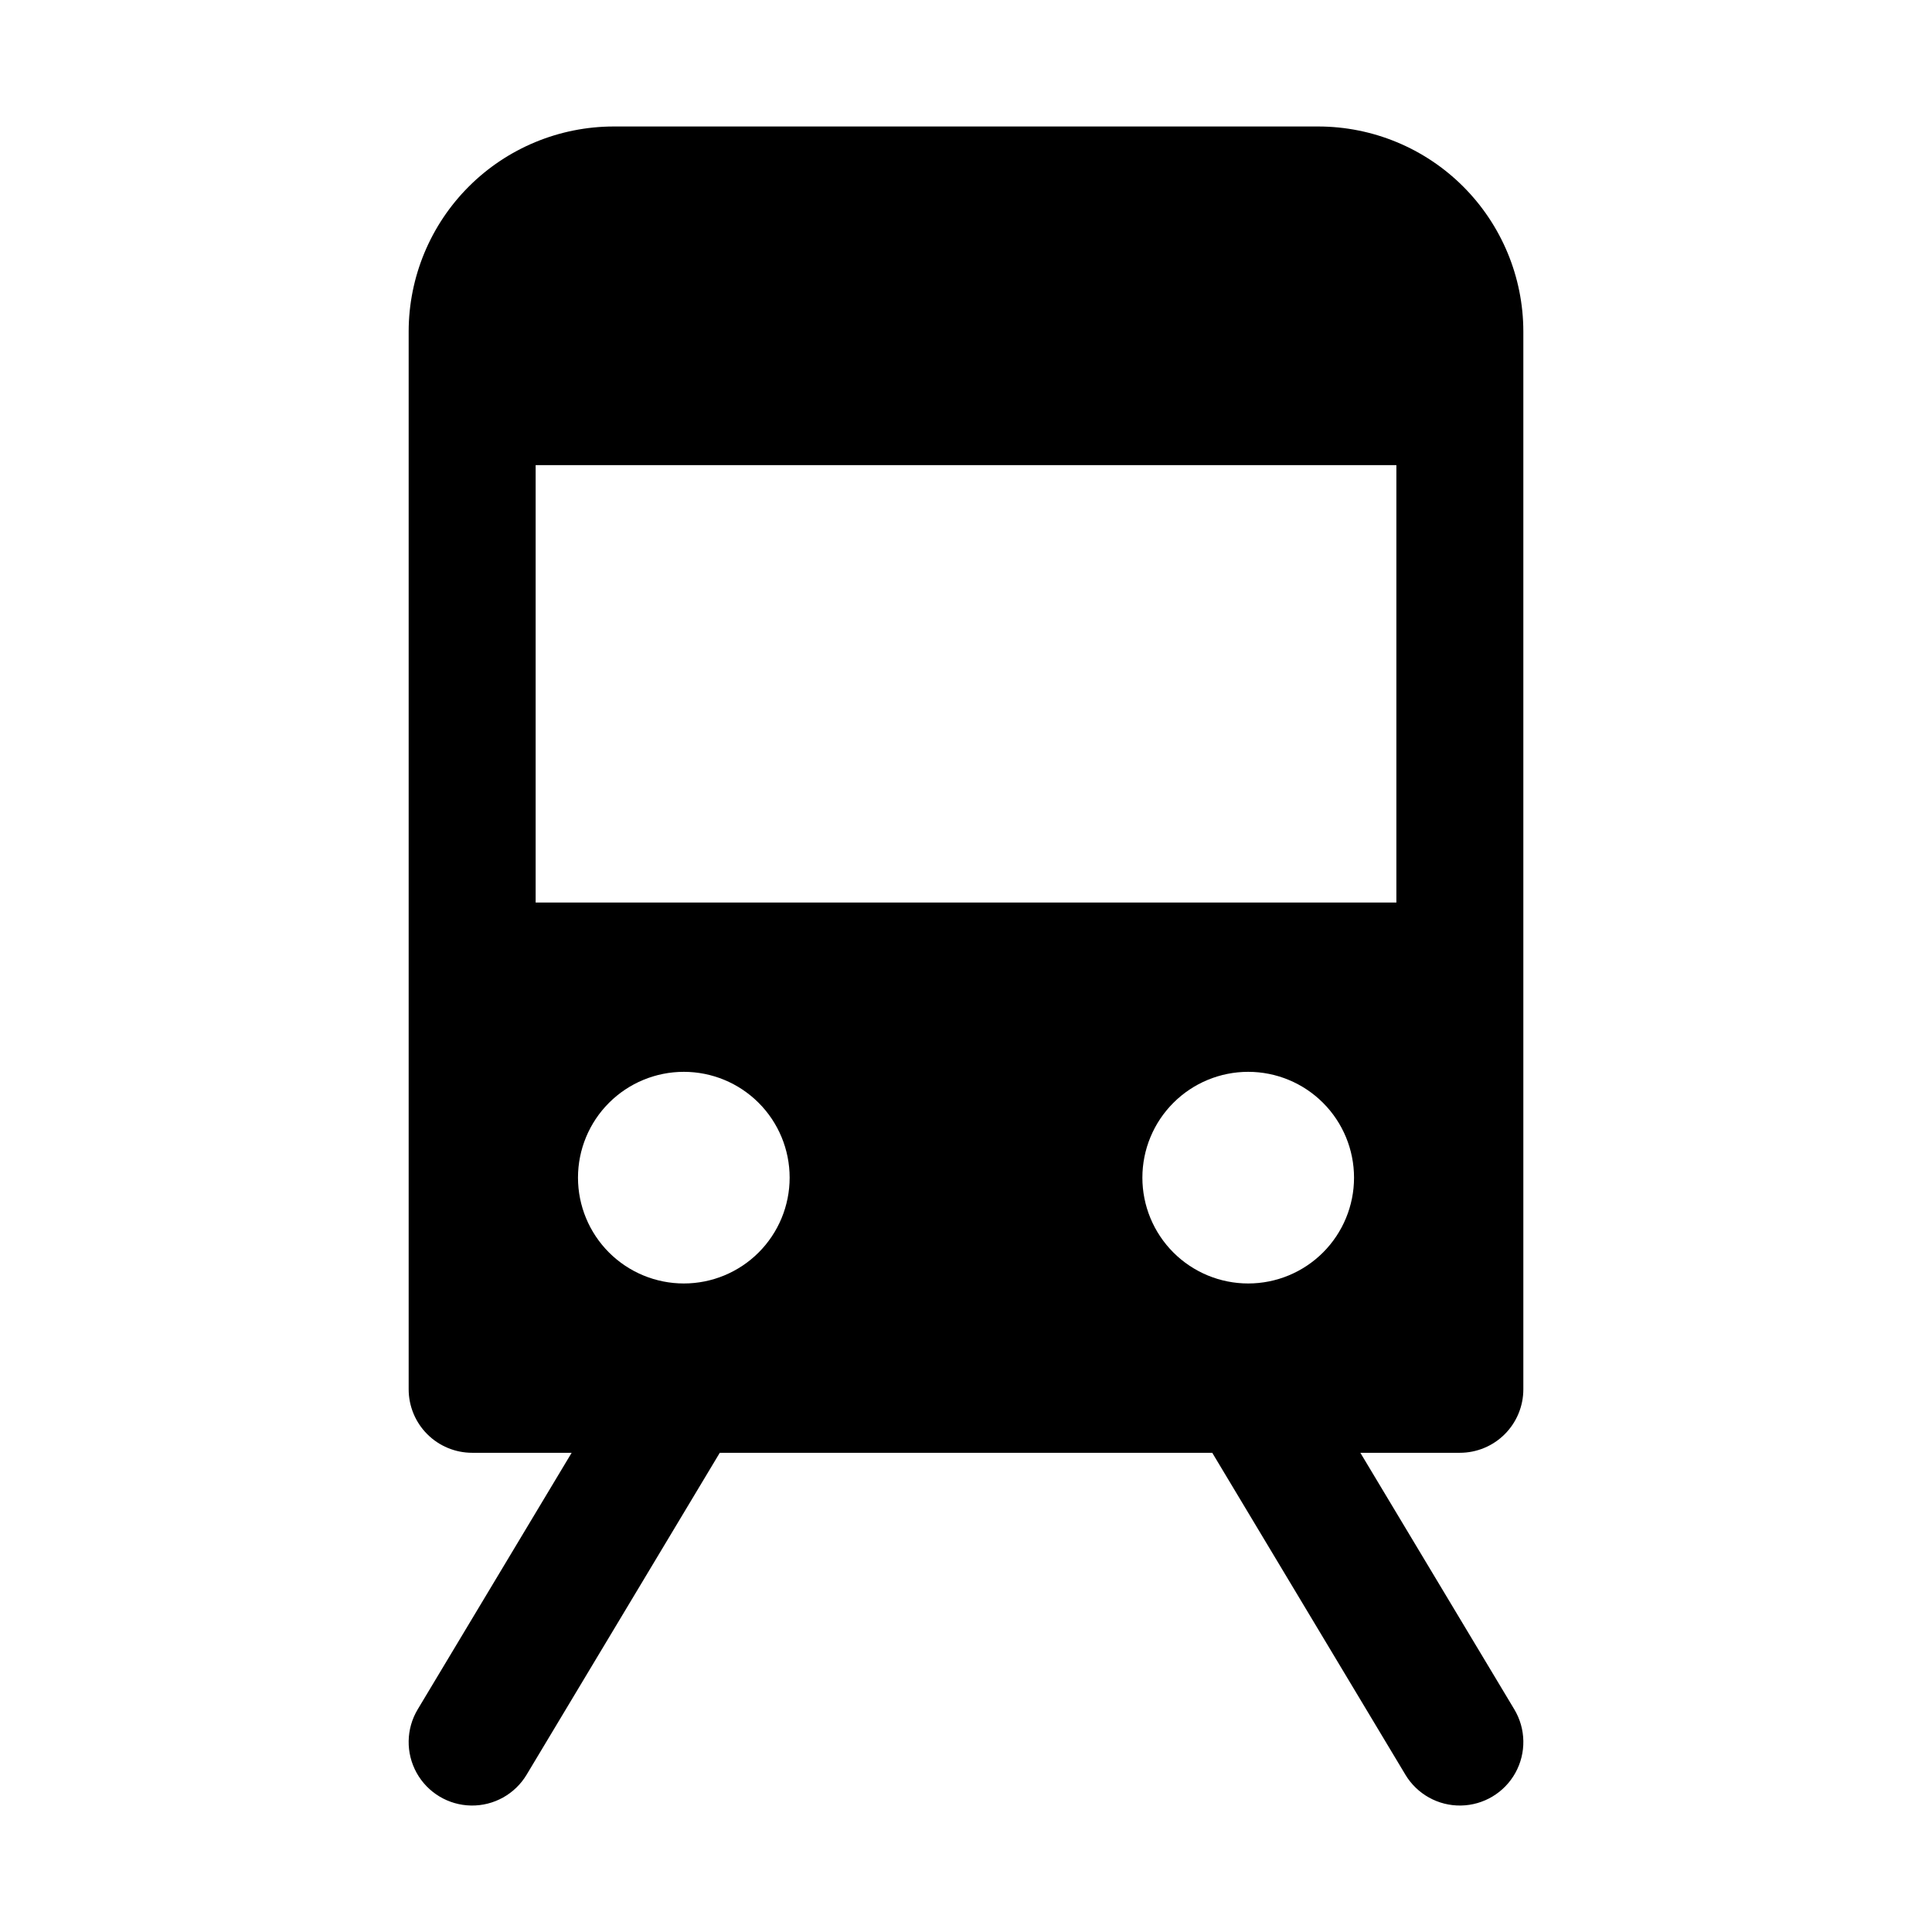
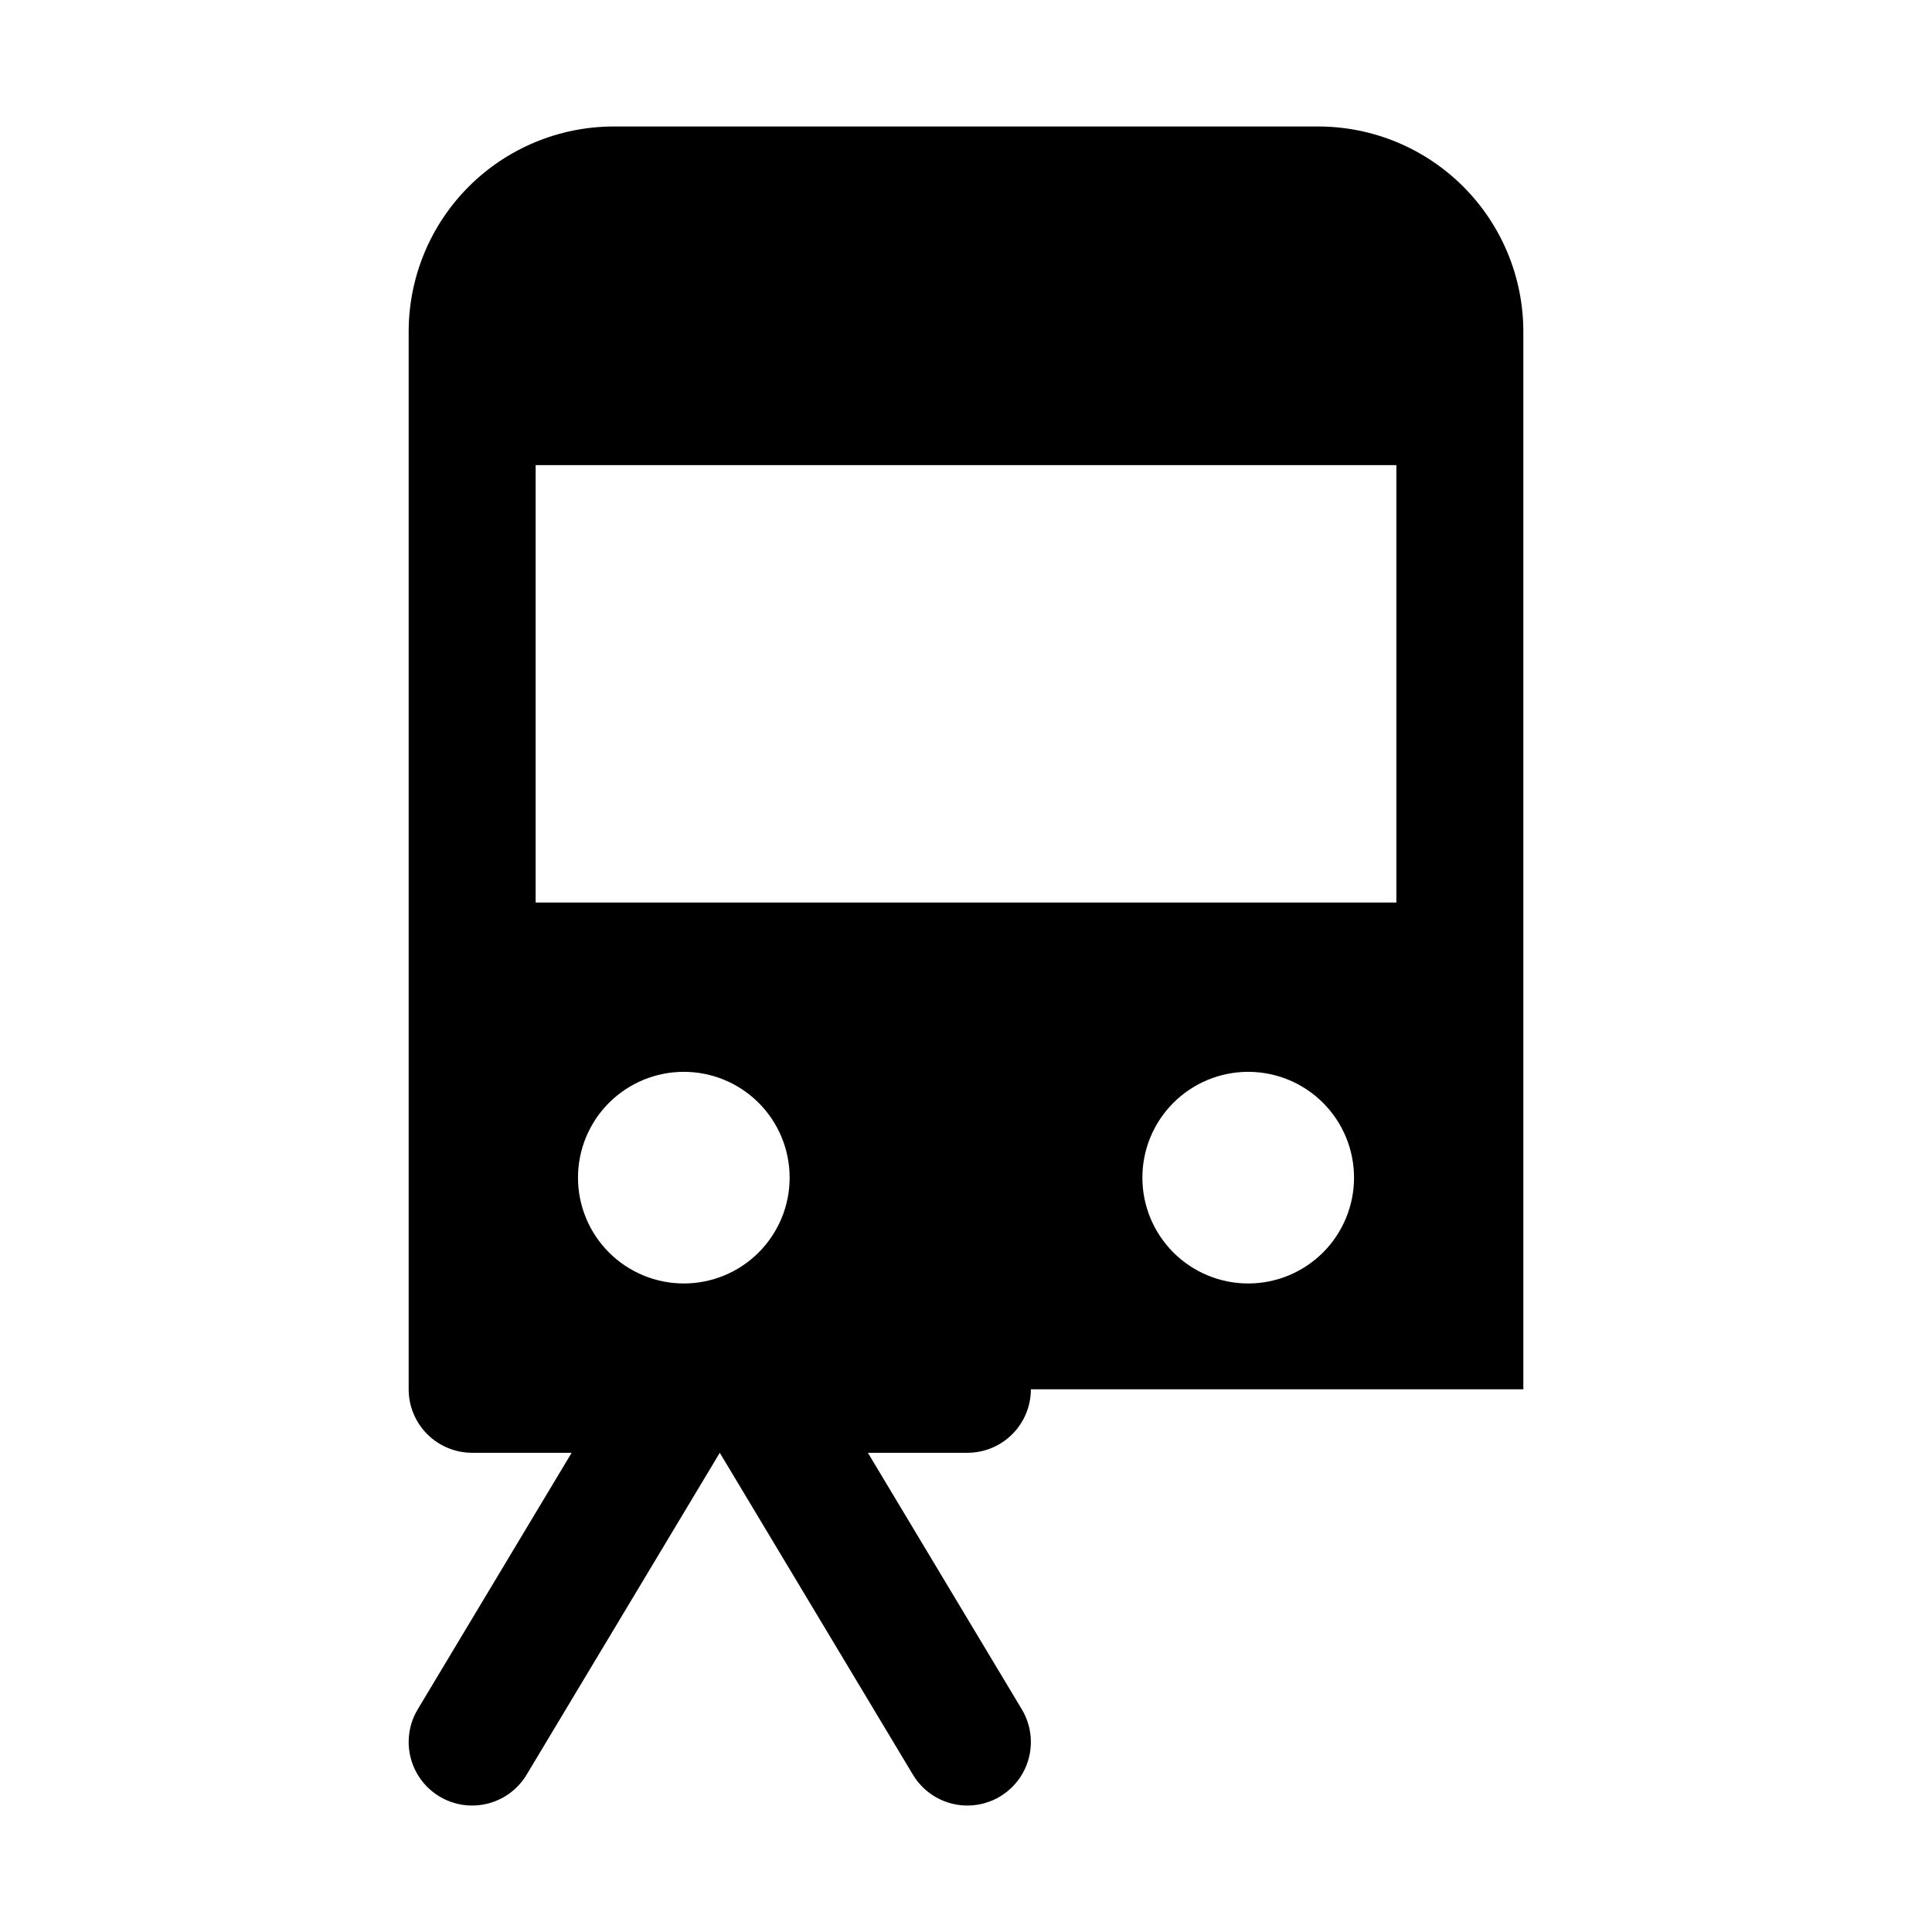
<svg xmlns="http://www.w3.org/2000/svg" fill="#000000" width="800px" height="800px" version="1.1" viewBox="144 144 512 512">
-   <path d="m547.7 512.18v-280.35c-0.016-14.398-5.746-28.199-15.926-38.383-10.18-10.18-23.984-15.906-38.383-15.926h-186.78c-14.398 0.02-28.203 5.746-38.383 15.926-10.18 10.184-15.906 23.984-15.926 38.383v280.35c0 4.461 1.773 8.742 4.93 11.895 3.152 3.156 7.434 4.93 11.895 4.93h26.367l-40.801 68c-3.09 5.156-3.195 11.57-0.277 16.828 2.922 5.254 8.422 8.555 14.434 8.652 6.012 0.102 11.621-3.016 14.711-8.172l51.188-85.309h130.51l51.188 85.309h-0.004c3.094 5.156 8.699 8.273 14.711 8.172 6.012-0.098 11.516-3.398 14.434-8.652 2.918-5.258 2.812-11.672-0.277-16.828l-40.801-68h26.367c4.461 0 8.742-1.773 11.898-4.93 3.152-3.152 4.926-7.434 4.926-11.895zm-222.48-28.047c-7.438 0-14.57-2.953-19.832-8.211-5.258-5.262-8.215-12.395-8.215-19.832s2.957-14.57 8.215-19.828c5.262-5.262 12.395-8.215 19.832-8.215s14.57 2.953 19.828 8.215c5.262 5.258 8.215 12.391 8.215 19.828s-2.953 14.57-8.215 19.832c-5.258 5.258-12.391 8.215-19.828 8.211zm149.57 0h-0.004c-7.438 0-14.57-2.953-19.828-8.211-5.262-5.262-8.215-12.395-8.215-19.832s2.953-14.57 8.215-19.828c5.258-5.262 12.391-8.215 19.828-8.215s14.57 2.953 19.832 8.215c5.258 5.258 8.215 12.391 8.215 19.828s-2.957 14.57-8.215 19.832c-5.262 5.258-12.395 8.215-19.832 8.211zm39.262-100.96-228.1 0.004v-115.92h228.1z" />
+   <path d="m547.7 512.18v-280.35c-0.016-14.398-5.746-28.199-15.926-38.383-10.18-10.18-23.984-15.906-38.383-15.926h-186.78c-14.398 0.02-28.203 5.746-38.383 15.926-10.18 10.184-15.906 23.984-15.926 38.383v280.35c0 4.461 1.773 8.742 4.93 11.895 3.152 3.156 7.434 4.93 11.895 4.93h26.367l-40.801 68c-3.09 5.156-3.195 11.57-0.277 16.828 2.922 5.254 8.422 8.555 14.434 8.652 6.012 0.102 11.621-3.016 14.711-8.172l51.188-85.309l51.188 85.309h-0.004c3.094 5.156 8.699 8.273 14.711 8.172 6.012-0.098 11.516-3.398 14.434-8.652 2.918-5.258 2.812-11.672-0.277-16.828l-40.801-68h26.367c4.461 0 8.742-1.773 11.898-4.93 3.152-3.152 4.926-7.434 4.926-11.895zm-222.48-28.047c-7.438 0-14.57-2.953-19.832-8.211-5.258-5.262-8.215-12.395-8.215-19.832s2.957-14.57 8.215-19.828c5.262-5.262 12.395-8.215 19.832-8.215s14.57 2.953 19.828 8.215c5.262 5.258 8.215 12.391 8.215 19.828s-2.953 14.57-8.215 19.832c-5.258 5.258-12.391 8.215-19.828 8.211zm149.57 0h-0.004c-7.438 0-14.57-2.953-19.828-8.211-5.262-5.262-8.215-12.395-8.215-19.832s2.953-14.57 8.215-19.828c5.258-5.262 12.391-8.215 19.828-8.215s14.57 2.953 19.832 8.215c5.258 5.258 8.215 12.391 8.215 19.828s-2.957 14.57-8.215 19.832c-5.262 5.258-12.395 8.215-19.832 8.211zm39.262-100.96-228.1 0.004v-115.92h228.1z" />
</svg>